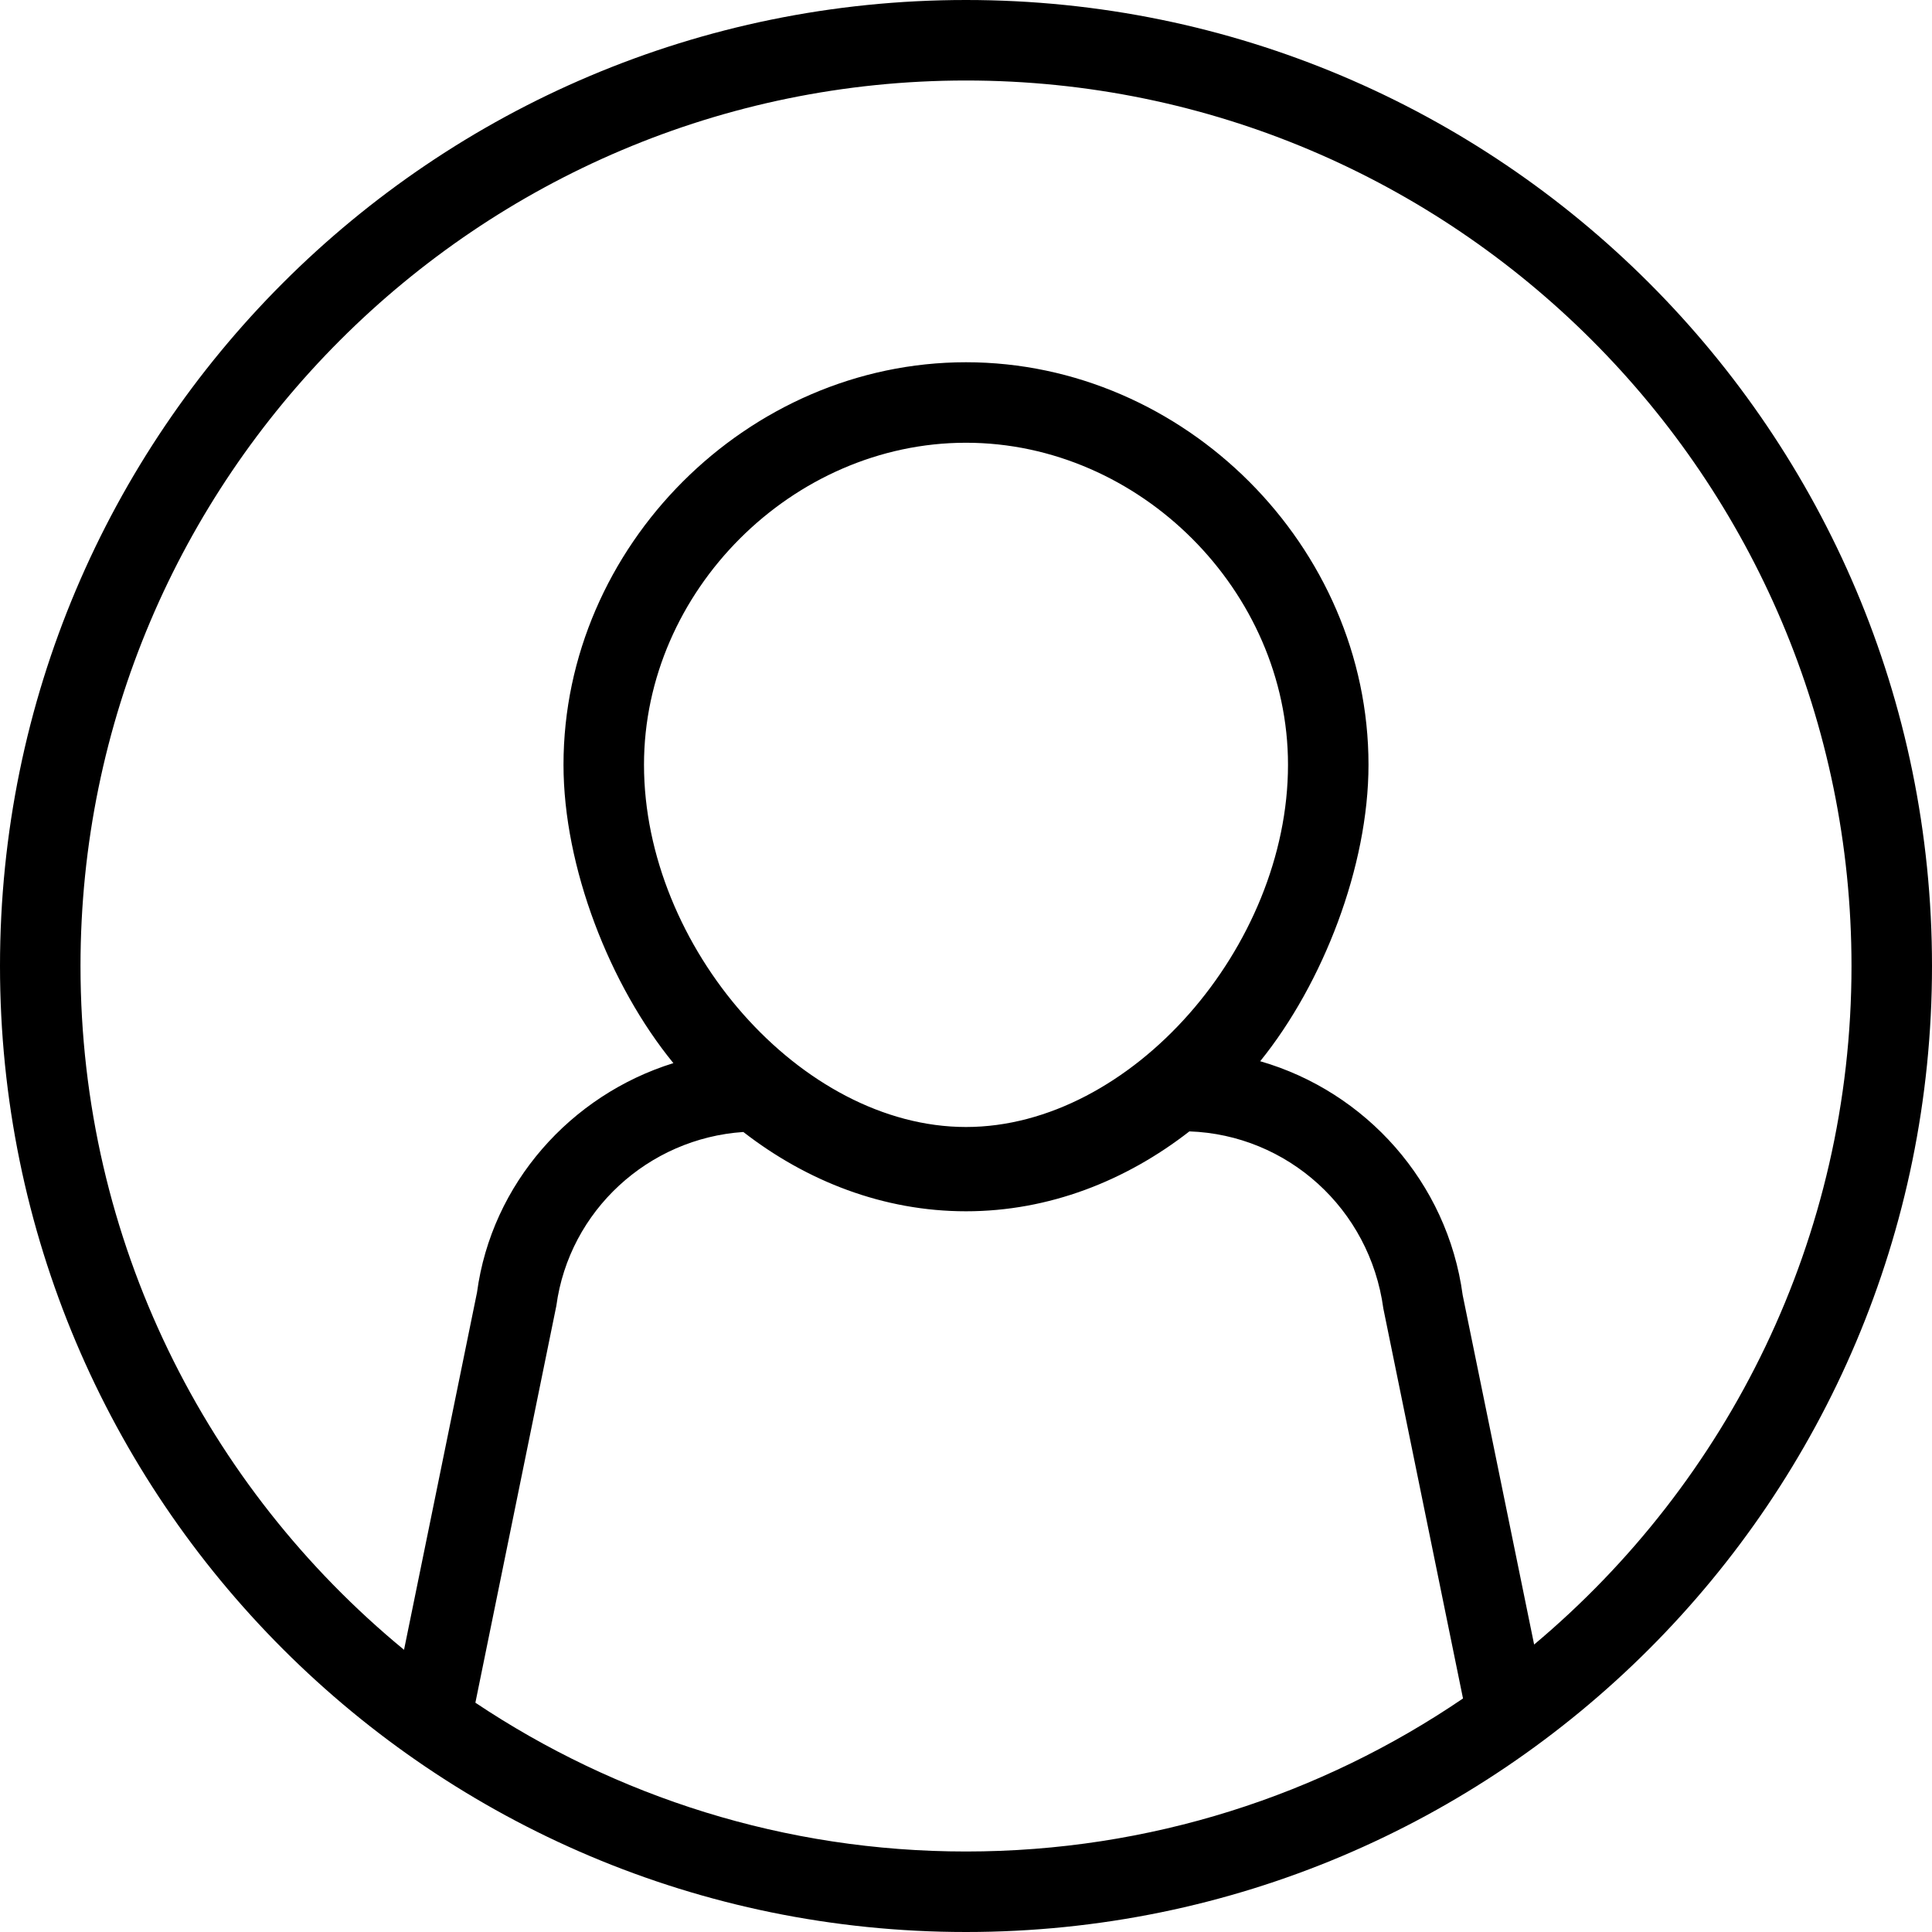
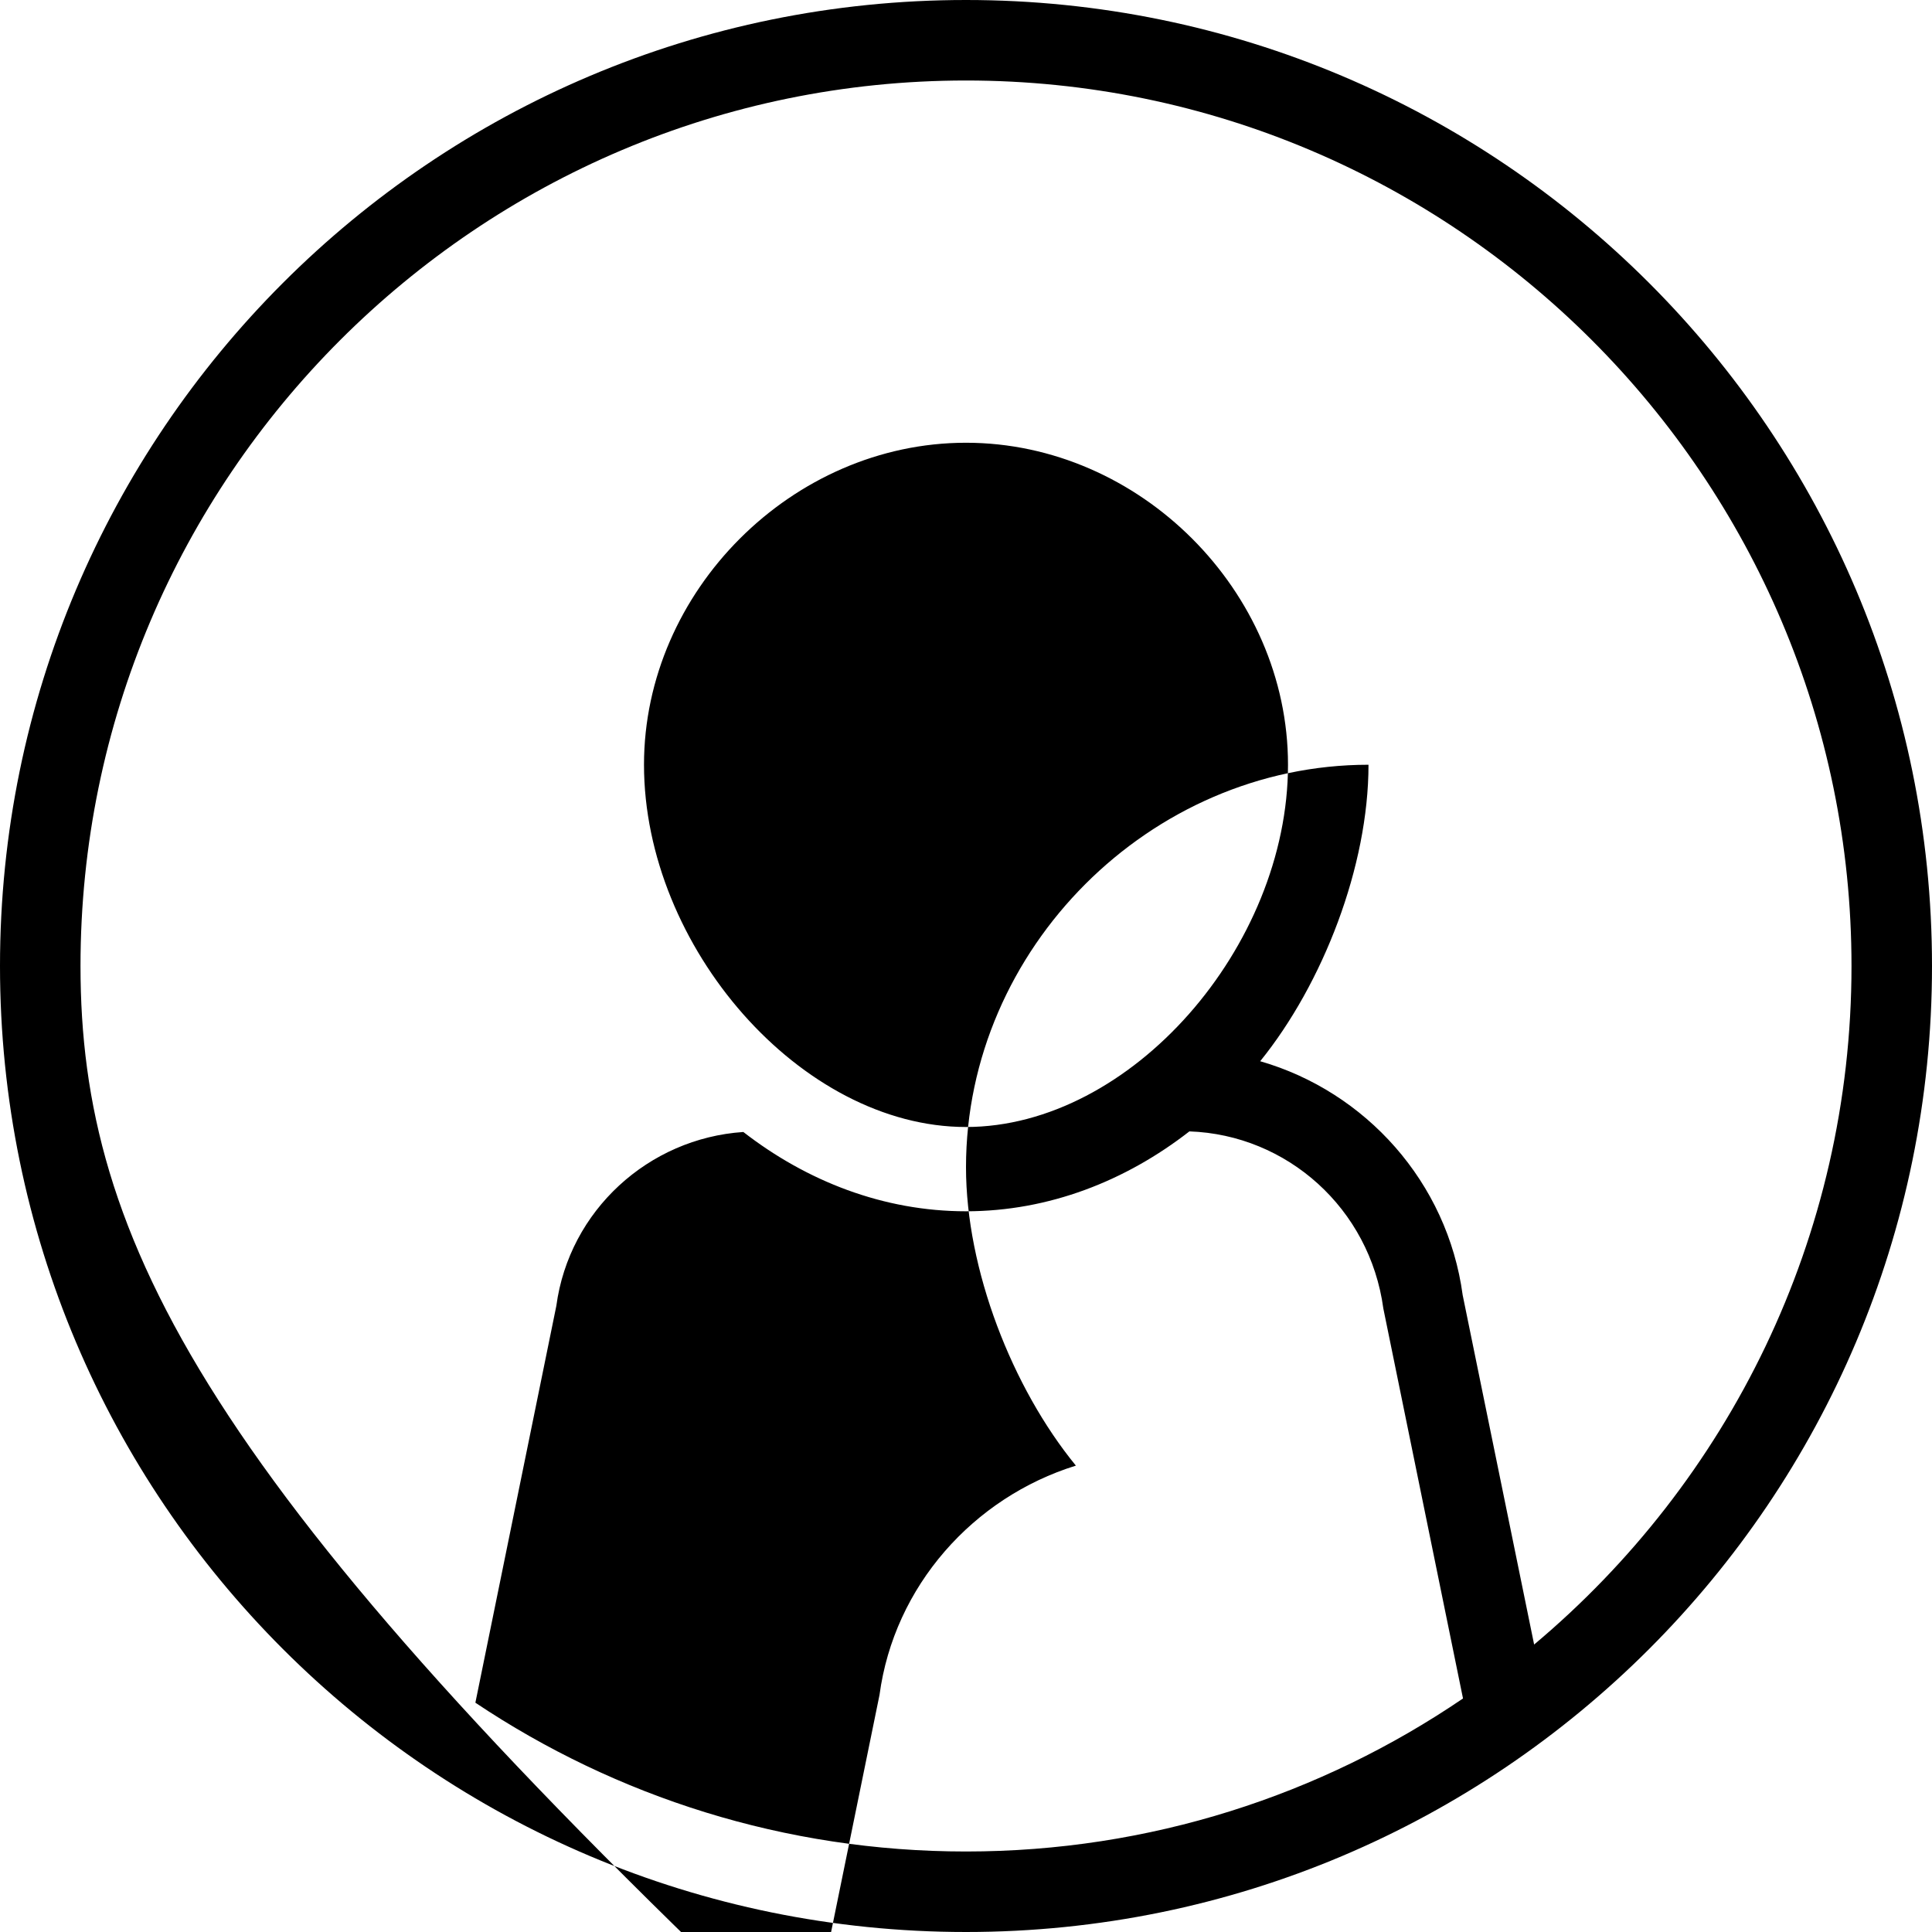
<svg xmlns="http://www.w3.org/2000/svg" class="svgImg" version="1.1" id="Capa_1" x="0px" y="0px" viewBox="0 0 48 48" style="enable-background:new 0 0 48 48;" xml:space="preserve">
  <g id="profile">
    <g>
-       <path fill="currentColor" d="M24,0C10.745,0,0,10.745,0,24c0,13.255,10.745,24,24,24c13.255,0,24-10.745,24-24C48,10.745,37.255,0,24,0z M24,46    c-4.506,0-8.699-1.364-12.191-3.698l0.002,0l2.011-9.858c0.319-2.369,2.29-4.162,4.646-4.32c1.576,1.222,3.48,1.97,5.532,1.97    c2.06,0,3.97-0.755,5.55-1.985c2.428,0.084,4.481,1.914,4.819,4.402l1.979,9.687C32.824,44.596,28.573,46,24,46z M16,19    c0-4.315,3.685-8,8-8s8,3.685,8,8c0,4.525-3.904,9-8,9C19.904,28,16,23.525,16,19z M38.115,40.858l-1.775-8.681    c-0.379-2.808-2.413-5.057-5.031-5.811C32.869,24.438,34,21.521,34,19c0-5.427-4.573-10-10-10c-5.427,0-10,4.573-10,10    c0,2.541,1.147,5.478,2.73,7.413c-2.549,0.792-4.516,2.993-4.879,5.698l-1.813,8.878C5.133,36.951,2,30.834,2,24    C2,11.869,11.869,2,24,2s22,9.869,22,22C46,30.762,42.931,36.819,38.115,40.858z" />
+       <path fill="currentColor" d="M24,0C10.745,0,0,10.745,0,24c0,13.255,10.745,24,24,24c13.255,0,24-10.745,24-24C48,10.745,37.255,0,24,0z M24,46    c-4.506,0-8.699-1.364-12.191-3.698l0.002,0l2.011-9.858c0.319-2.369,2.29-4.162,4.646-4.32c1.576,1.222,3.48,1.97,5.532,1.97    c2.06,0,3.97-0.755,5.55-1.985c2.428,0.084,4.481,1.914,4.819,4.402l1.979,9.687C32.824,44.596,28.573,46,24,46z M16,19    c0-4.315,3.685-8,8-8s8,3.685,8,8c0,4.525-3.904,9-8,9C19.904,28,16,23.525,16,19z M38.115,40.858l-1.775-8.681    c-0.379-2.808-2.413-5.057-5.031-5.811C32.869,24.438,34,21.521,34,19c-5.427,0-10,4.573-10,10    c0,2.541,1.147,5.478,2.73,7.413c-2.549,0.792-4.516,2.993-4.879,5.698l-1.813,8.878C5.133,36.951,2,30.834,2,24    C2,11.869,11.869,2,24,2s22,9.869,22,22C46,30.762,42.931,36.819,38.115,40.858z" />
    </g>
  </g>
</svg>